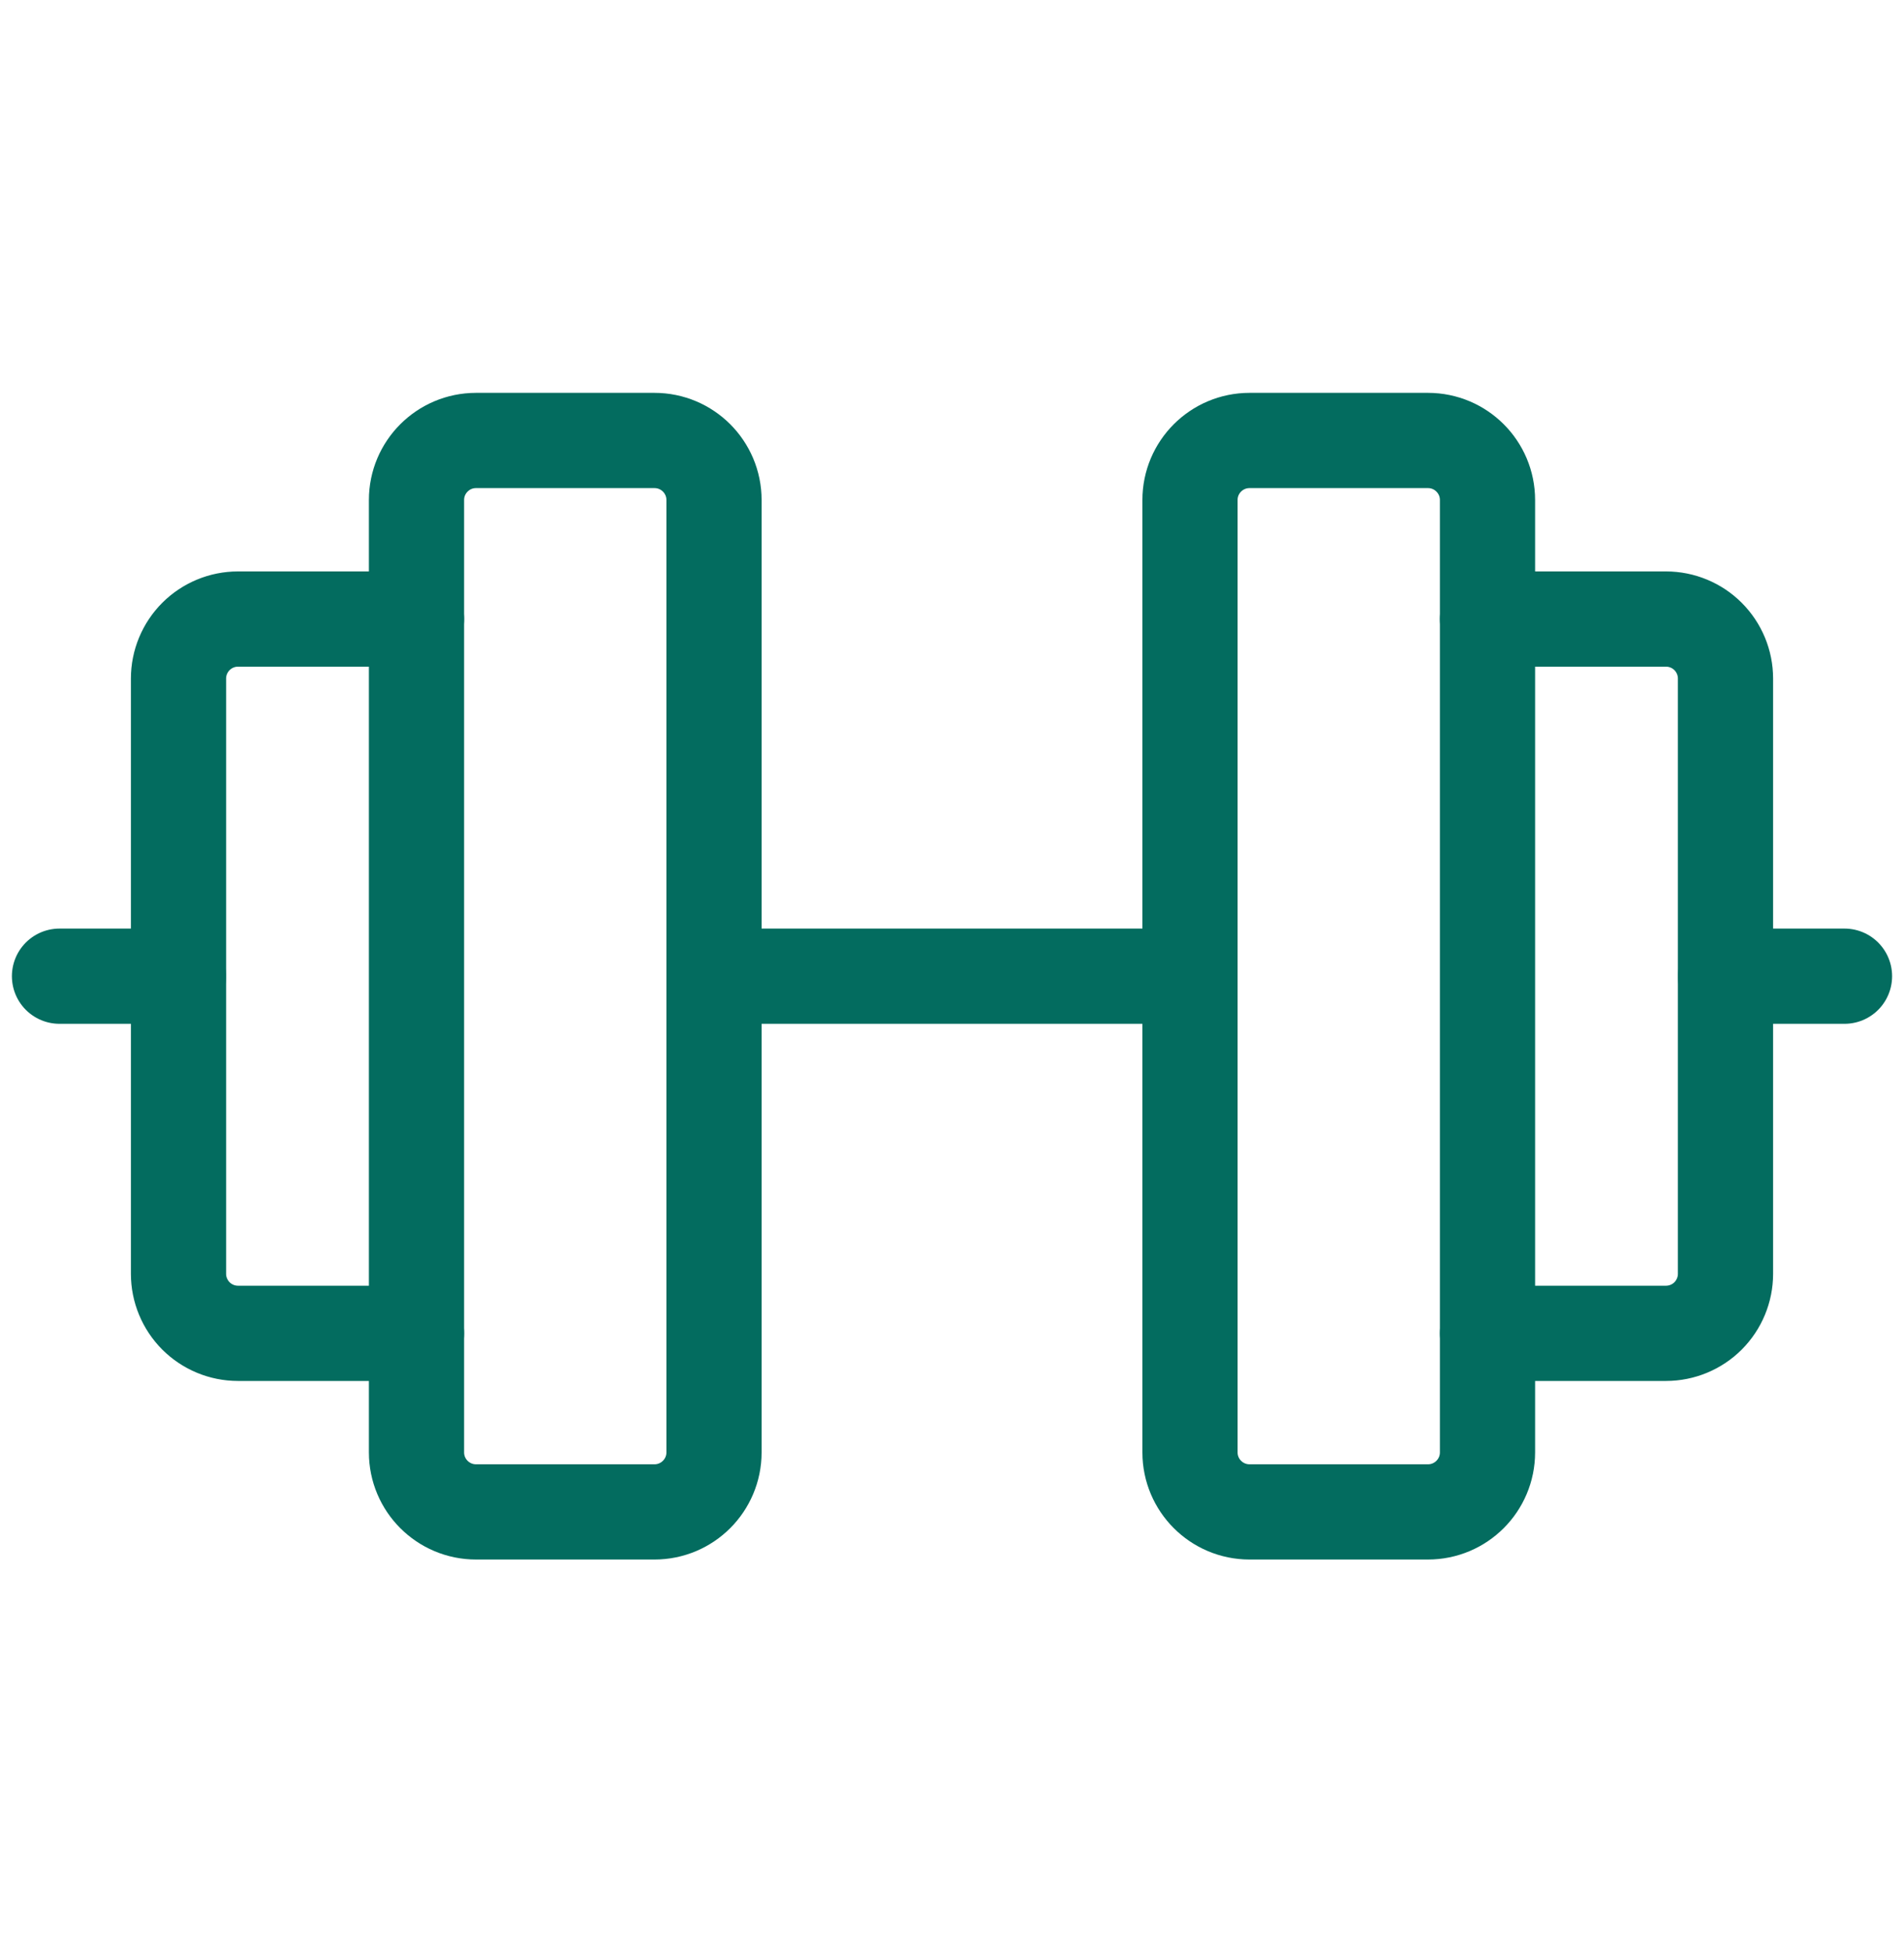
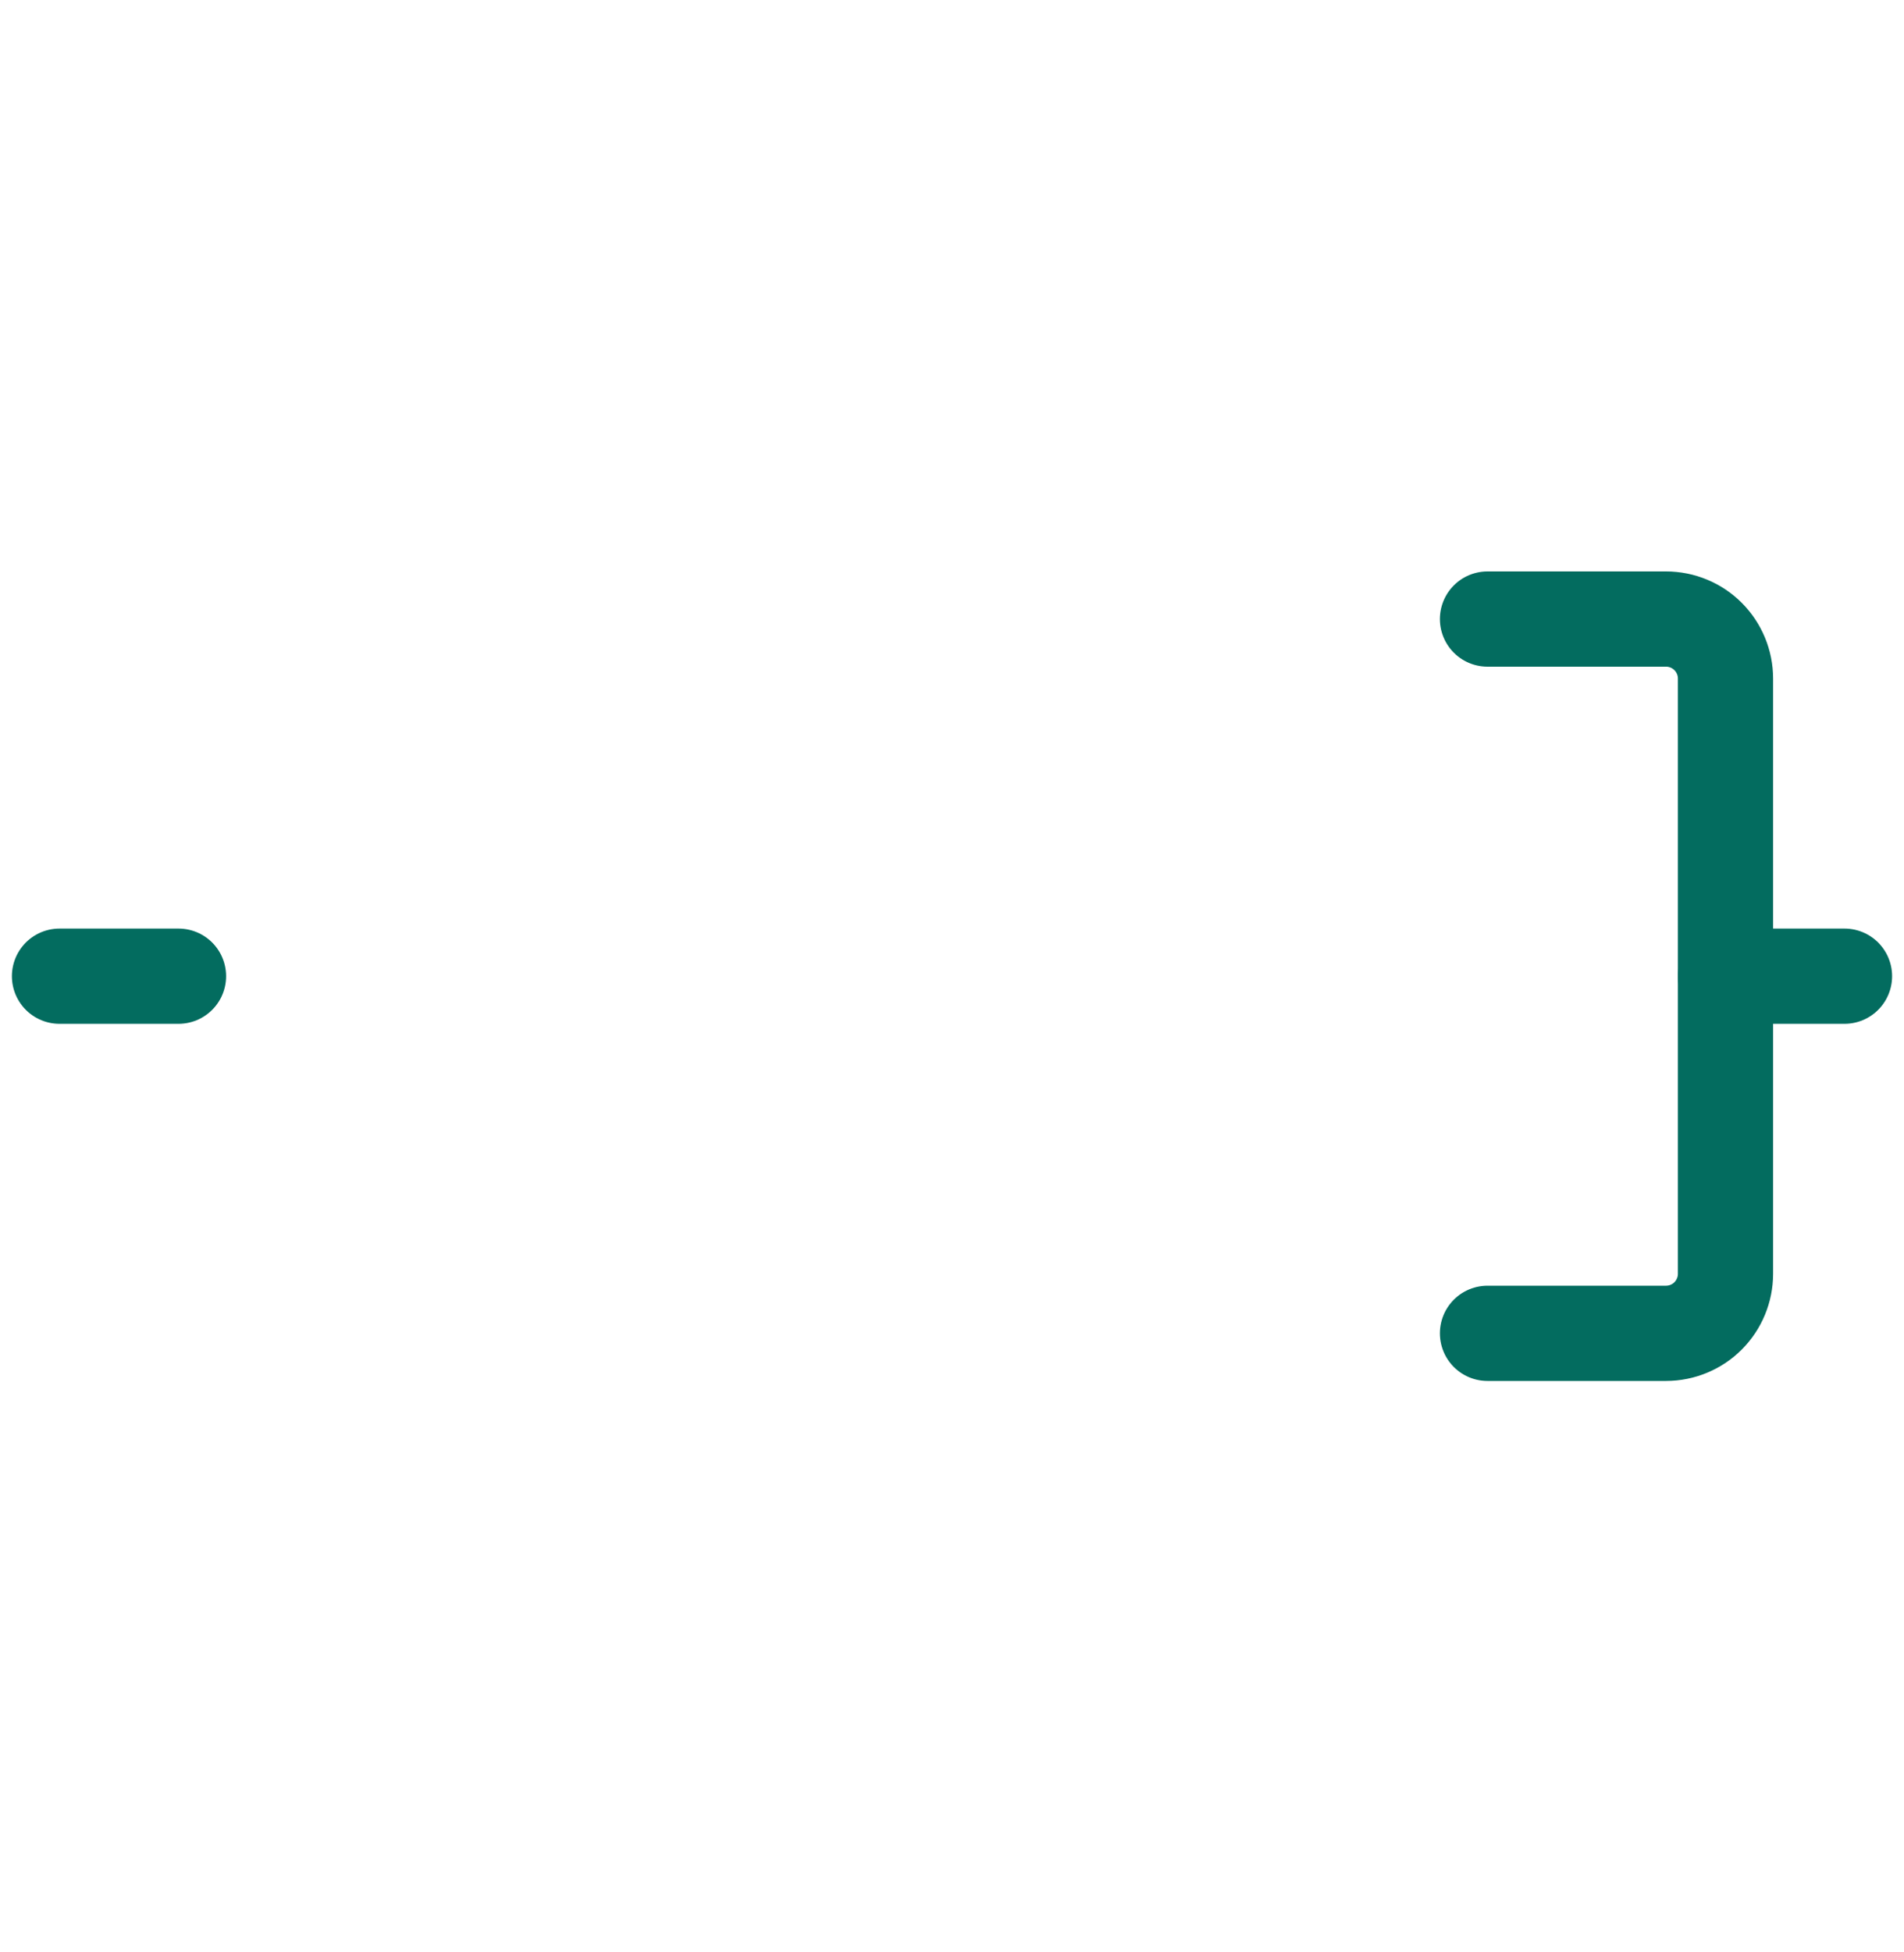
<svg xmlns="http://www.w3.org/2000/svg" width="40" height="41" viewBox="0 0 40 41" fill="none" id="svg163333620_1513">
-   <path d="M13.75 9.25H10C9.31 9.25 8.75 9.81 8.75 10.5V30.5C8.75 31.19 9.31 31.75 10 31.75H13.75C14.44 31.75 15 31.19 15 30.5V10.5C15 9.81 14.44 9.25 13.75 9.25Z" stroke="#036C5F" stroke-width="2" stroke-linecap="round" stroke-linejoin="round" />
-   <path d="M30 9.25H26.25C25.56 9.25 25 9.81 25 10.5V30.5C25 31.19 25.56 31.75 26.25 31.75H30C30.69 31.75 31.25 31.19 31.25 30.5V10.5C31.25 9.81 30.69 9.25 30 9.25Z" stroke="#036C5F" stroke-width="2" stroke-linecap="round" stroke-linejoin="round" />
  <path d="M31.25 13H35C35.331 13 35.65 13.132 35.884 13.366C36.118 13.601 36.25 13.918 36.25 14.25V26.75C36.25 27.081 36.118 27.399 35.884 27.634C35.65 27.868 35.331 28 35 28H31.25" stroke="#036C5F" stroke-width="2" stroke-linecap="round" stroke-linejoin="round" />
-   <path d="M8.75 28H5C4.668 28 4.351 27.868 4.116 27.634C3.882 27.399 3.75 27.081 3.75 26.75V14.25C3.75 13.918 3.882 13.601 4.116 13.366C4.351 13.132 4.668 13 5 13H8.75" stroke="#036C5F" stroke-width="2" stroke-linecap="round" stroke-linejoin="round" />
-   <path d="M15 20.5H25" stroke="#036C5F" stroke-width="2" stroke-linecap="round" stroke-linejoin="round" />
  <path d="M36.25 20.5H38.75" stroke="#036C5F" stroke-width="2" stroke-linecap="round" stroke-linejoin="round" />
  <path d="M1.25 20.5H3.75" stroke="#036C5F" stroke-width="2" stroke-linecap="round" stroke-linejoin="round" />
</svg>